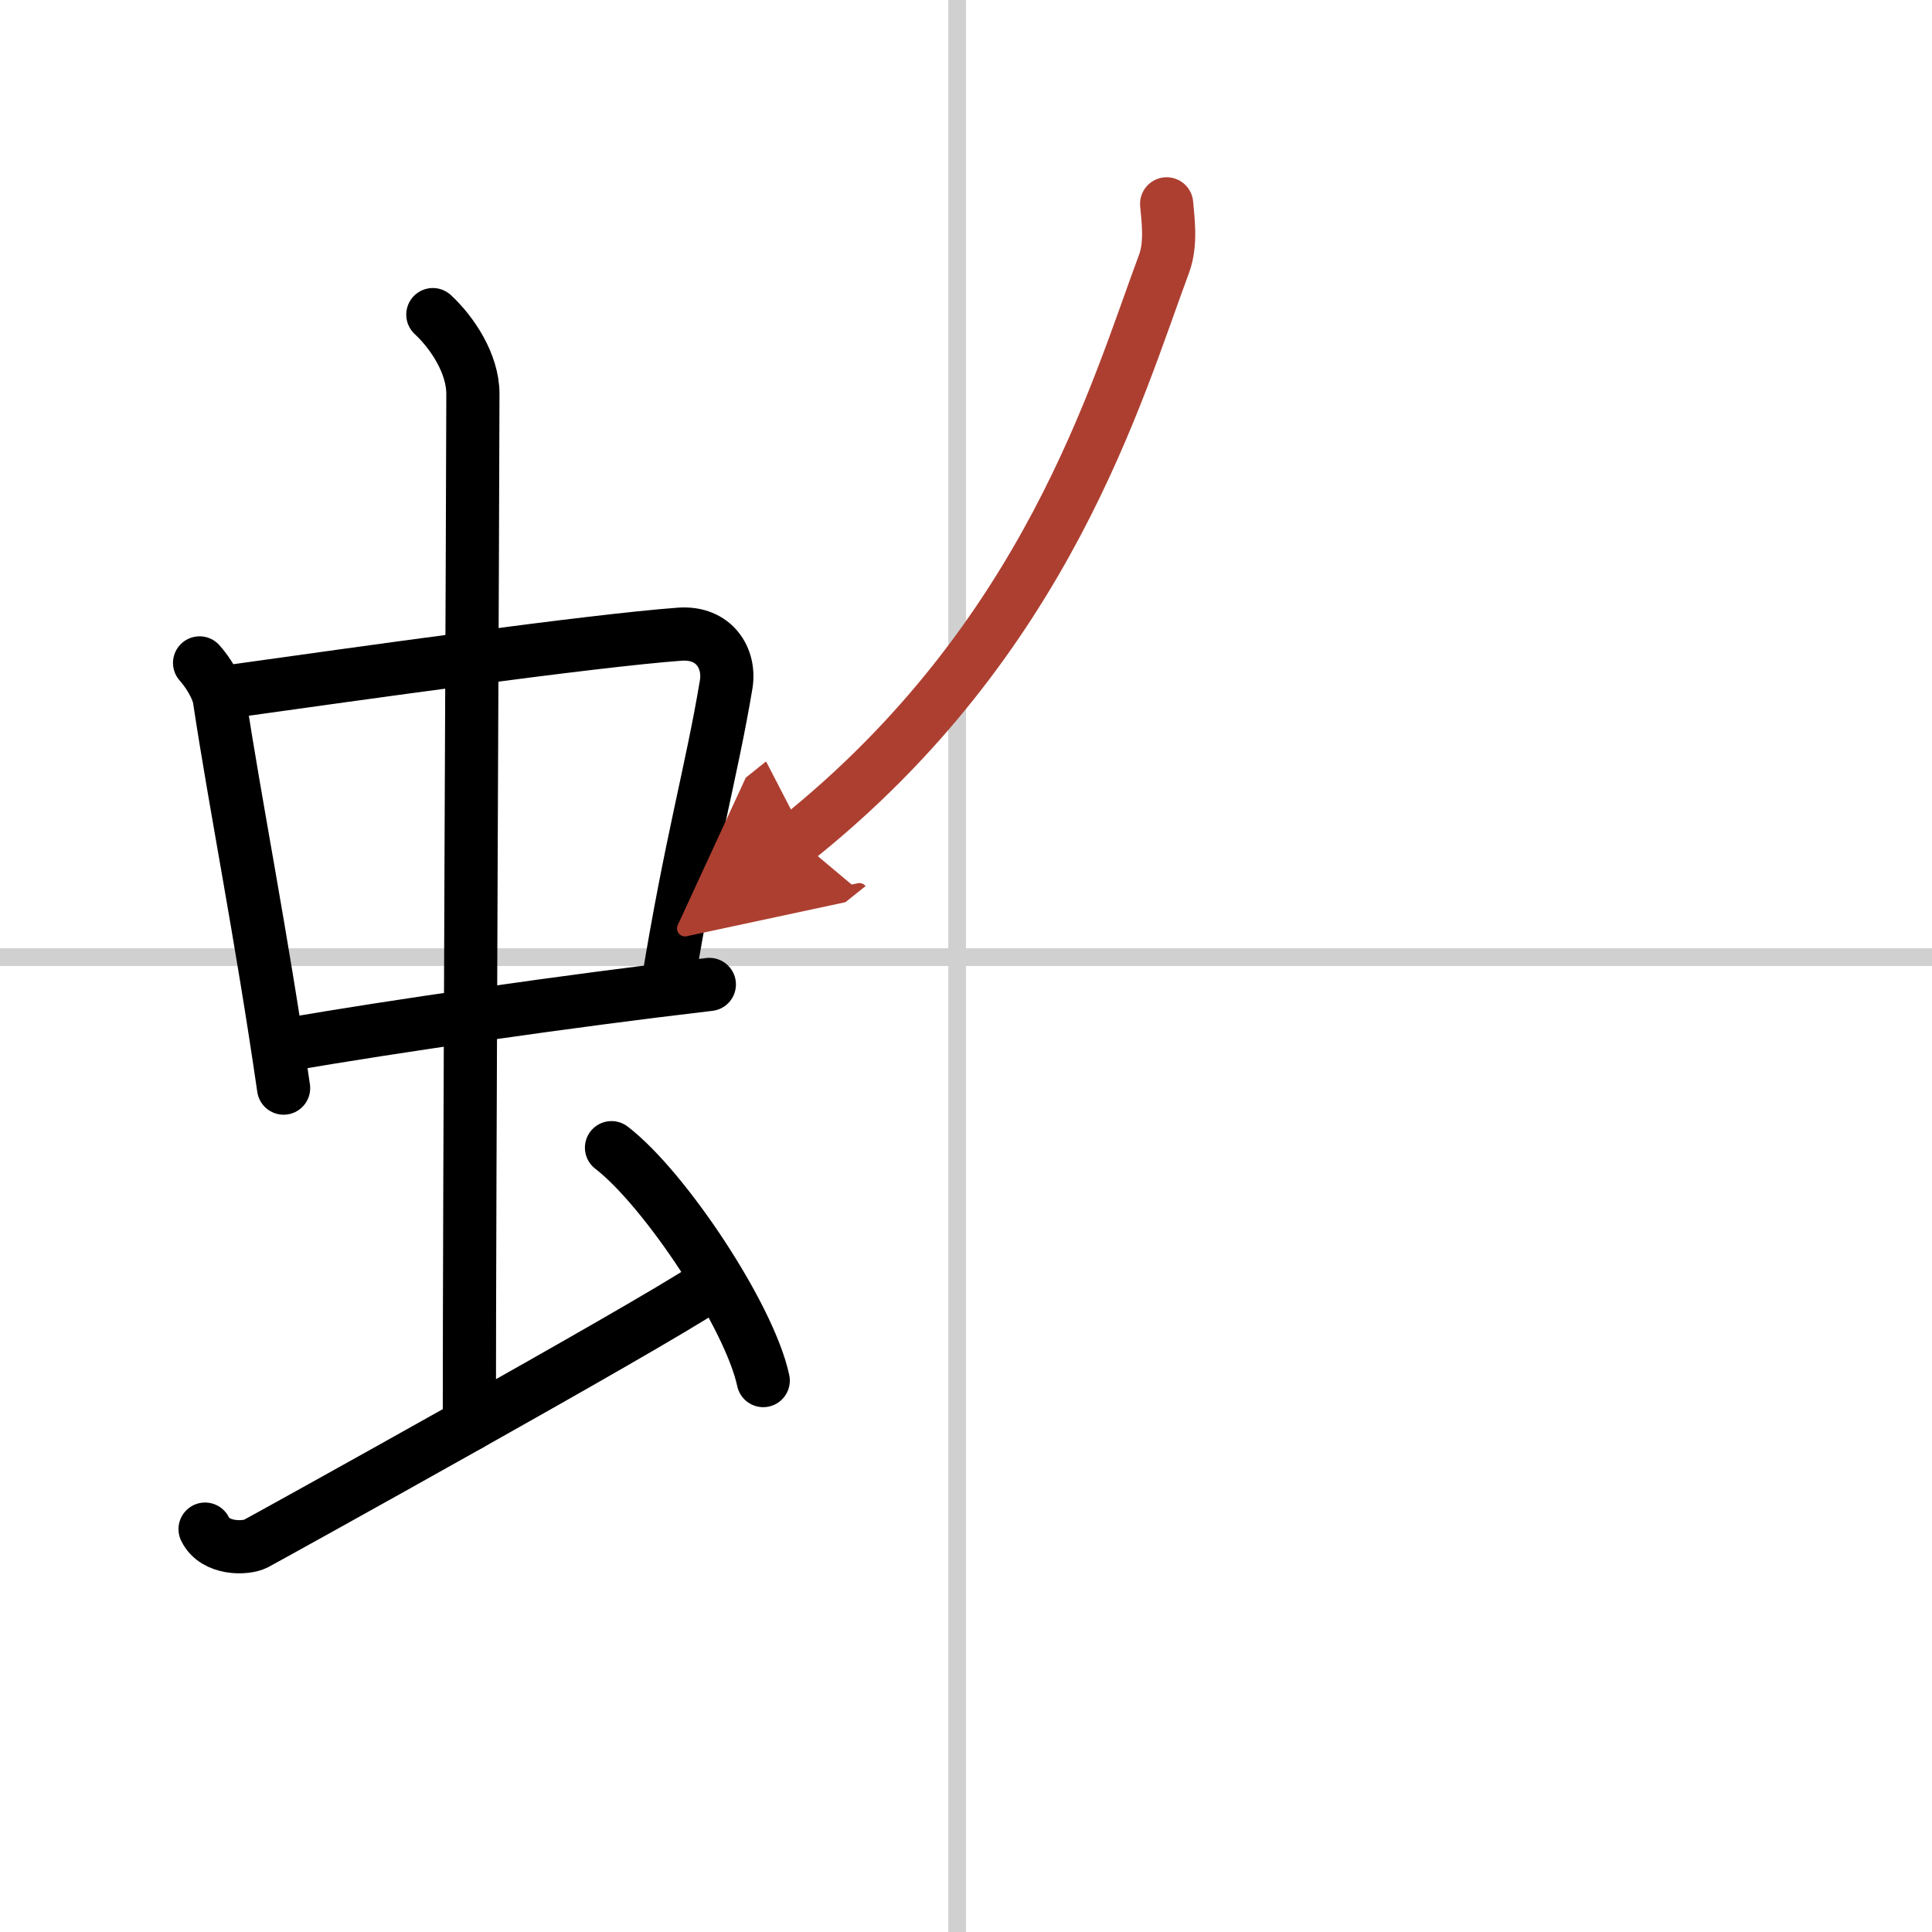
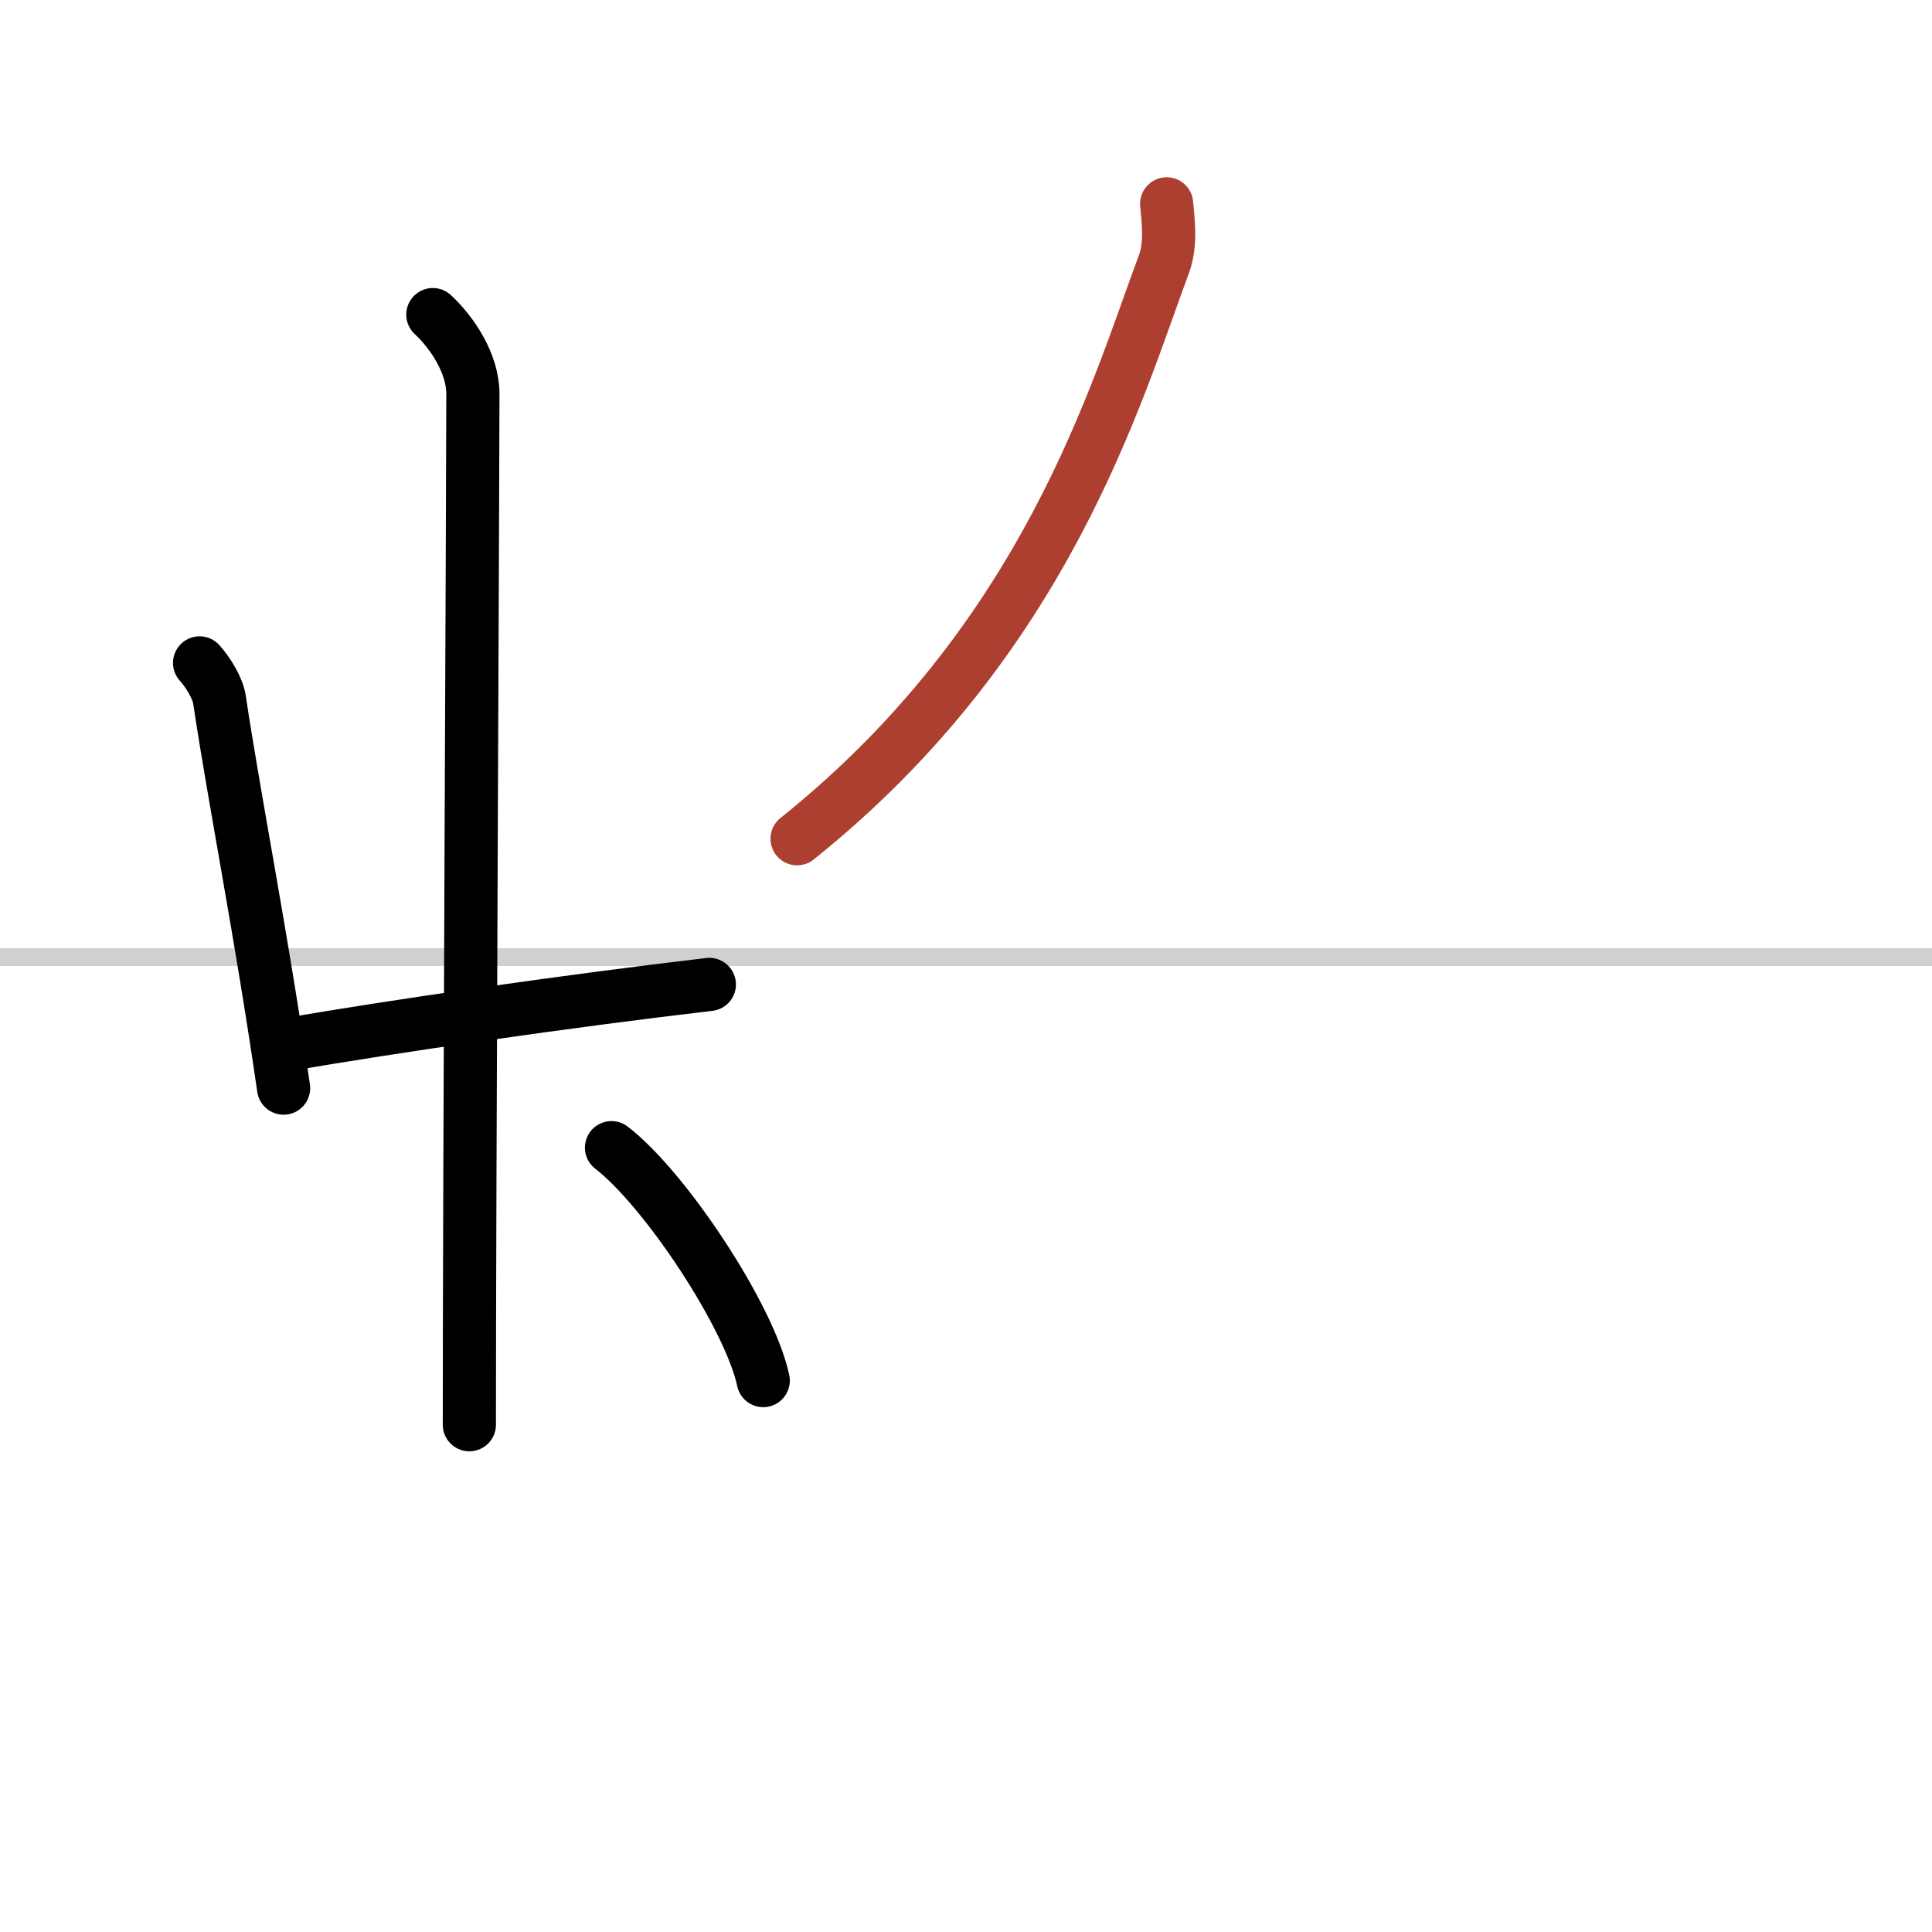
<svg xmlns="http://www.w3.org/2000/svg" width="400" height="400" viewBox="0 0 109 109">
  <defs>
    <marker id="a" markerWidth="4" orient="auto" refX="1" refY="5" viewBox="0 0 10 10">
-       <polyline points="0 0 10 5 0 10 1 5" fill="#ad3f31" stroke="#ad3f31" />
-     </marker>
+       </marker>
  </defs>
  <g fill="none" stroke="#000" stroke-linecap="round" stroke-linejoin="round" stroke-width="3">
-     <rect width="100%" height="100%" fill="#fff" stroke="#fff" />
-     <line x1="54" x2="54" y2="109" stroke="#d0d0d0" stroke-width="1" />
    <line x2="109" y1="54" y2="54" stroke="#d0d0d0" stroke-width="1" />
    <path d="m11.26 37.4c0.46 0.51 1.02 1.4 1.12 2.06 0.87 5.79 2.37 13.29 3.62 21.93" />
-     <path d="m13.22 38.98c6.93-0.97 20.11-2.83 25.13-3.2 1.96-0.14 2.86 1.38 2.62 2.83-0.83 4.98-1.98 8.84-3.33 17.12" />
    <path d="m16.26 58.93c5.58-0.98 15.96-2.48 23.76-3.39" />
    <path d="m24.42 17.75c1.08 1 2.26 2.75 2.26 4.47 0 4.78-0.2 44.78-0.2 58.16" />
-     <path d="m11.57 86.27c0.56 1.16 2.3 1.11 2.86 0.82s21.97-12.15 25.45-14.47" />
    <path d="m34.5 64.75c3.02 2.32 7.8 9.54 8.56 13.14" />
    <path d="m65.82 11.5c0.07 0.84 0.28 2.24-0.15 3.39-2.68 7.19-6.59 21.14-20.7 32.43" marker-end="url(#a)" stroke="#ad3f31" />
  </g>
</svg>